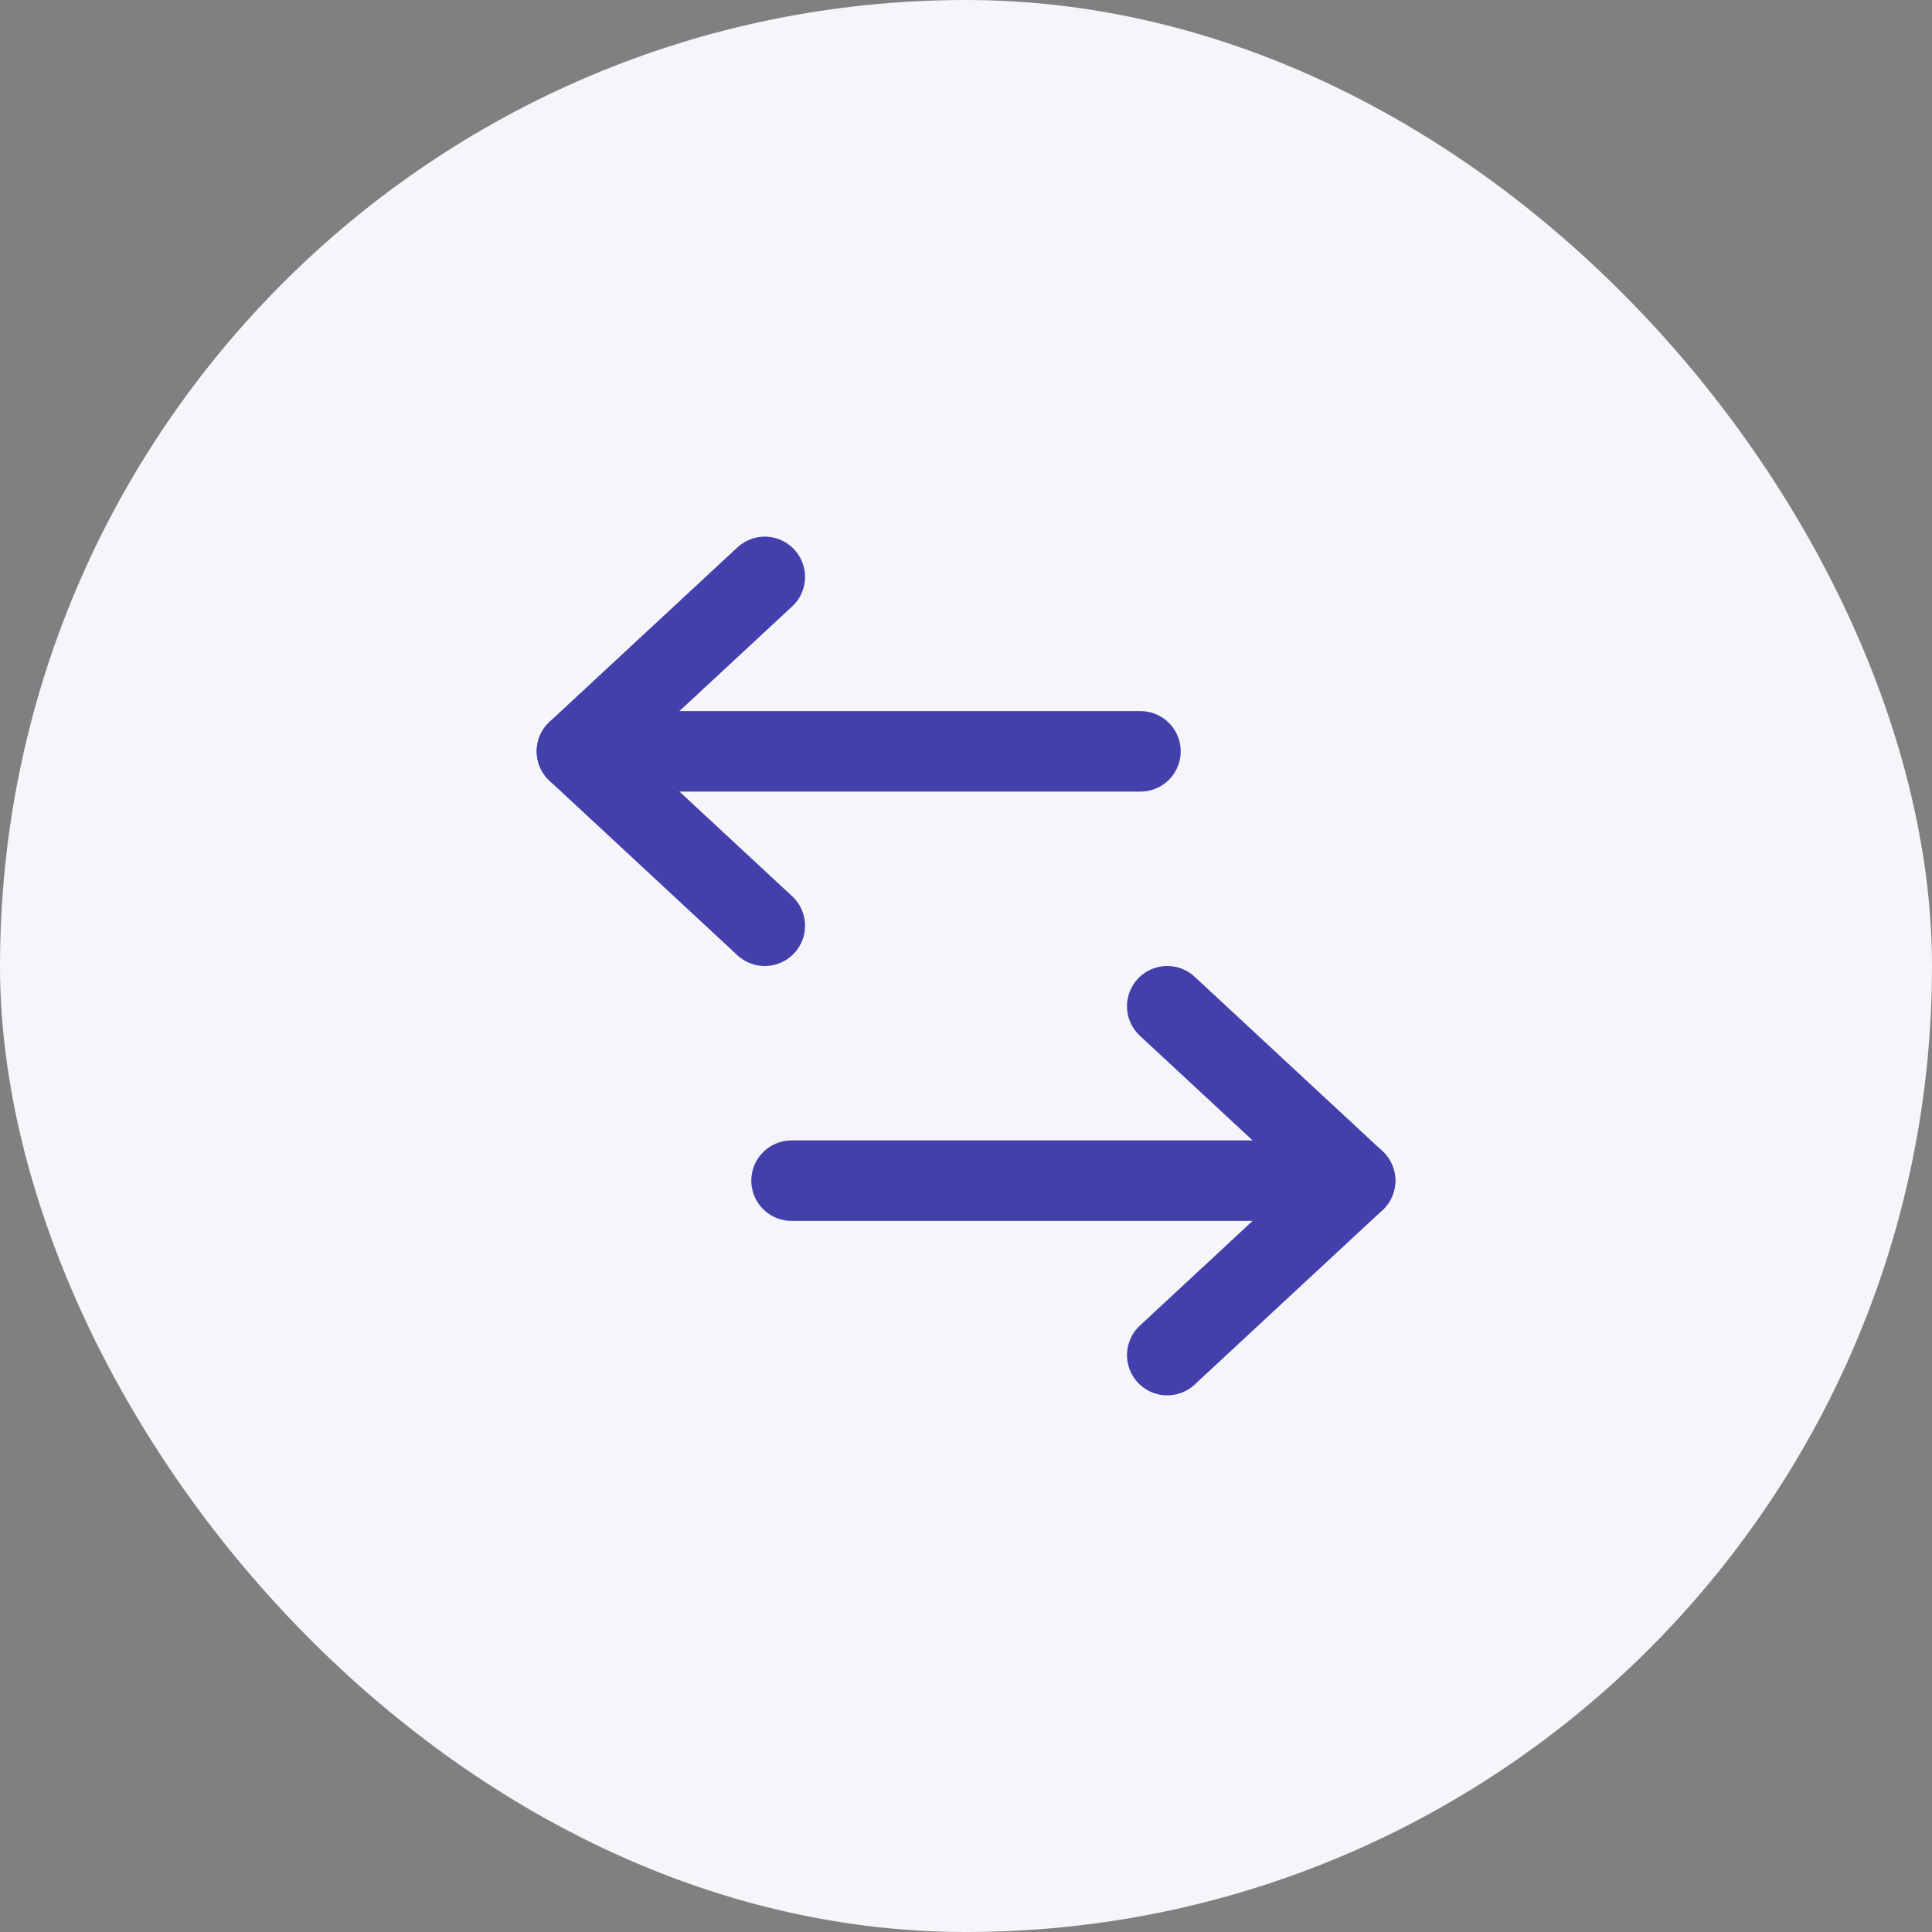
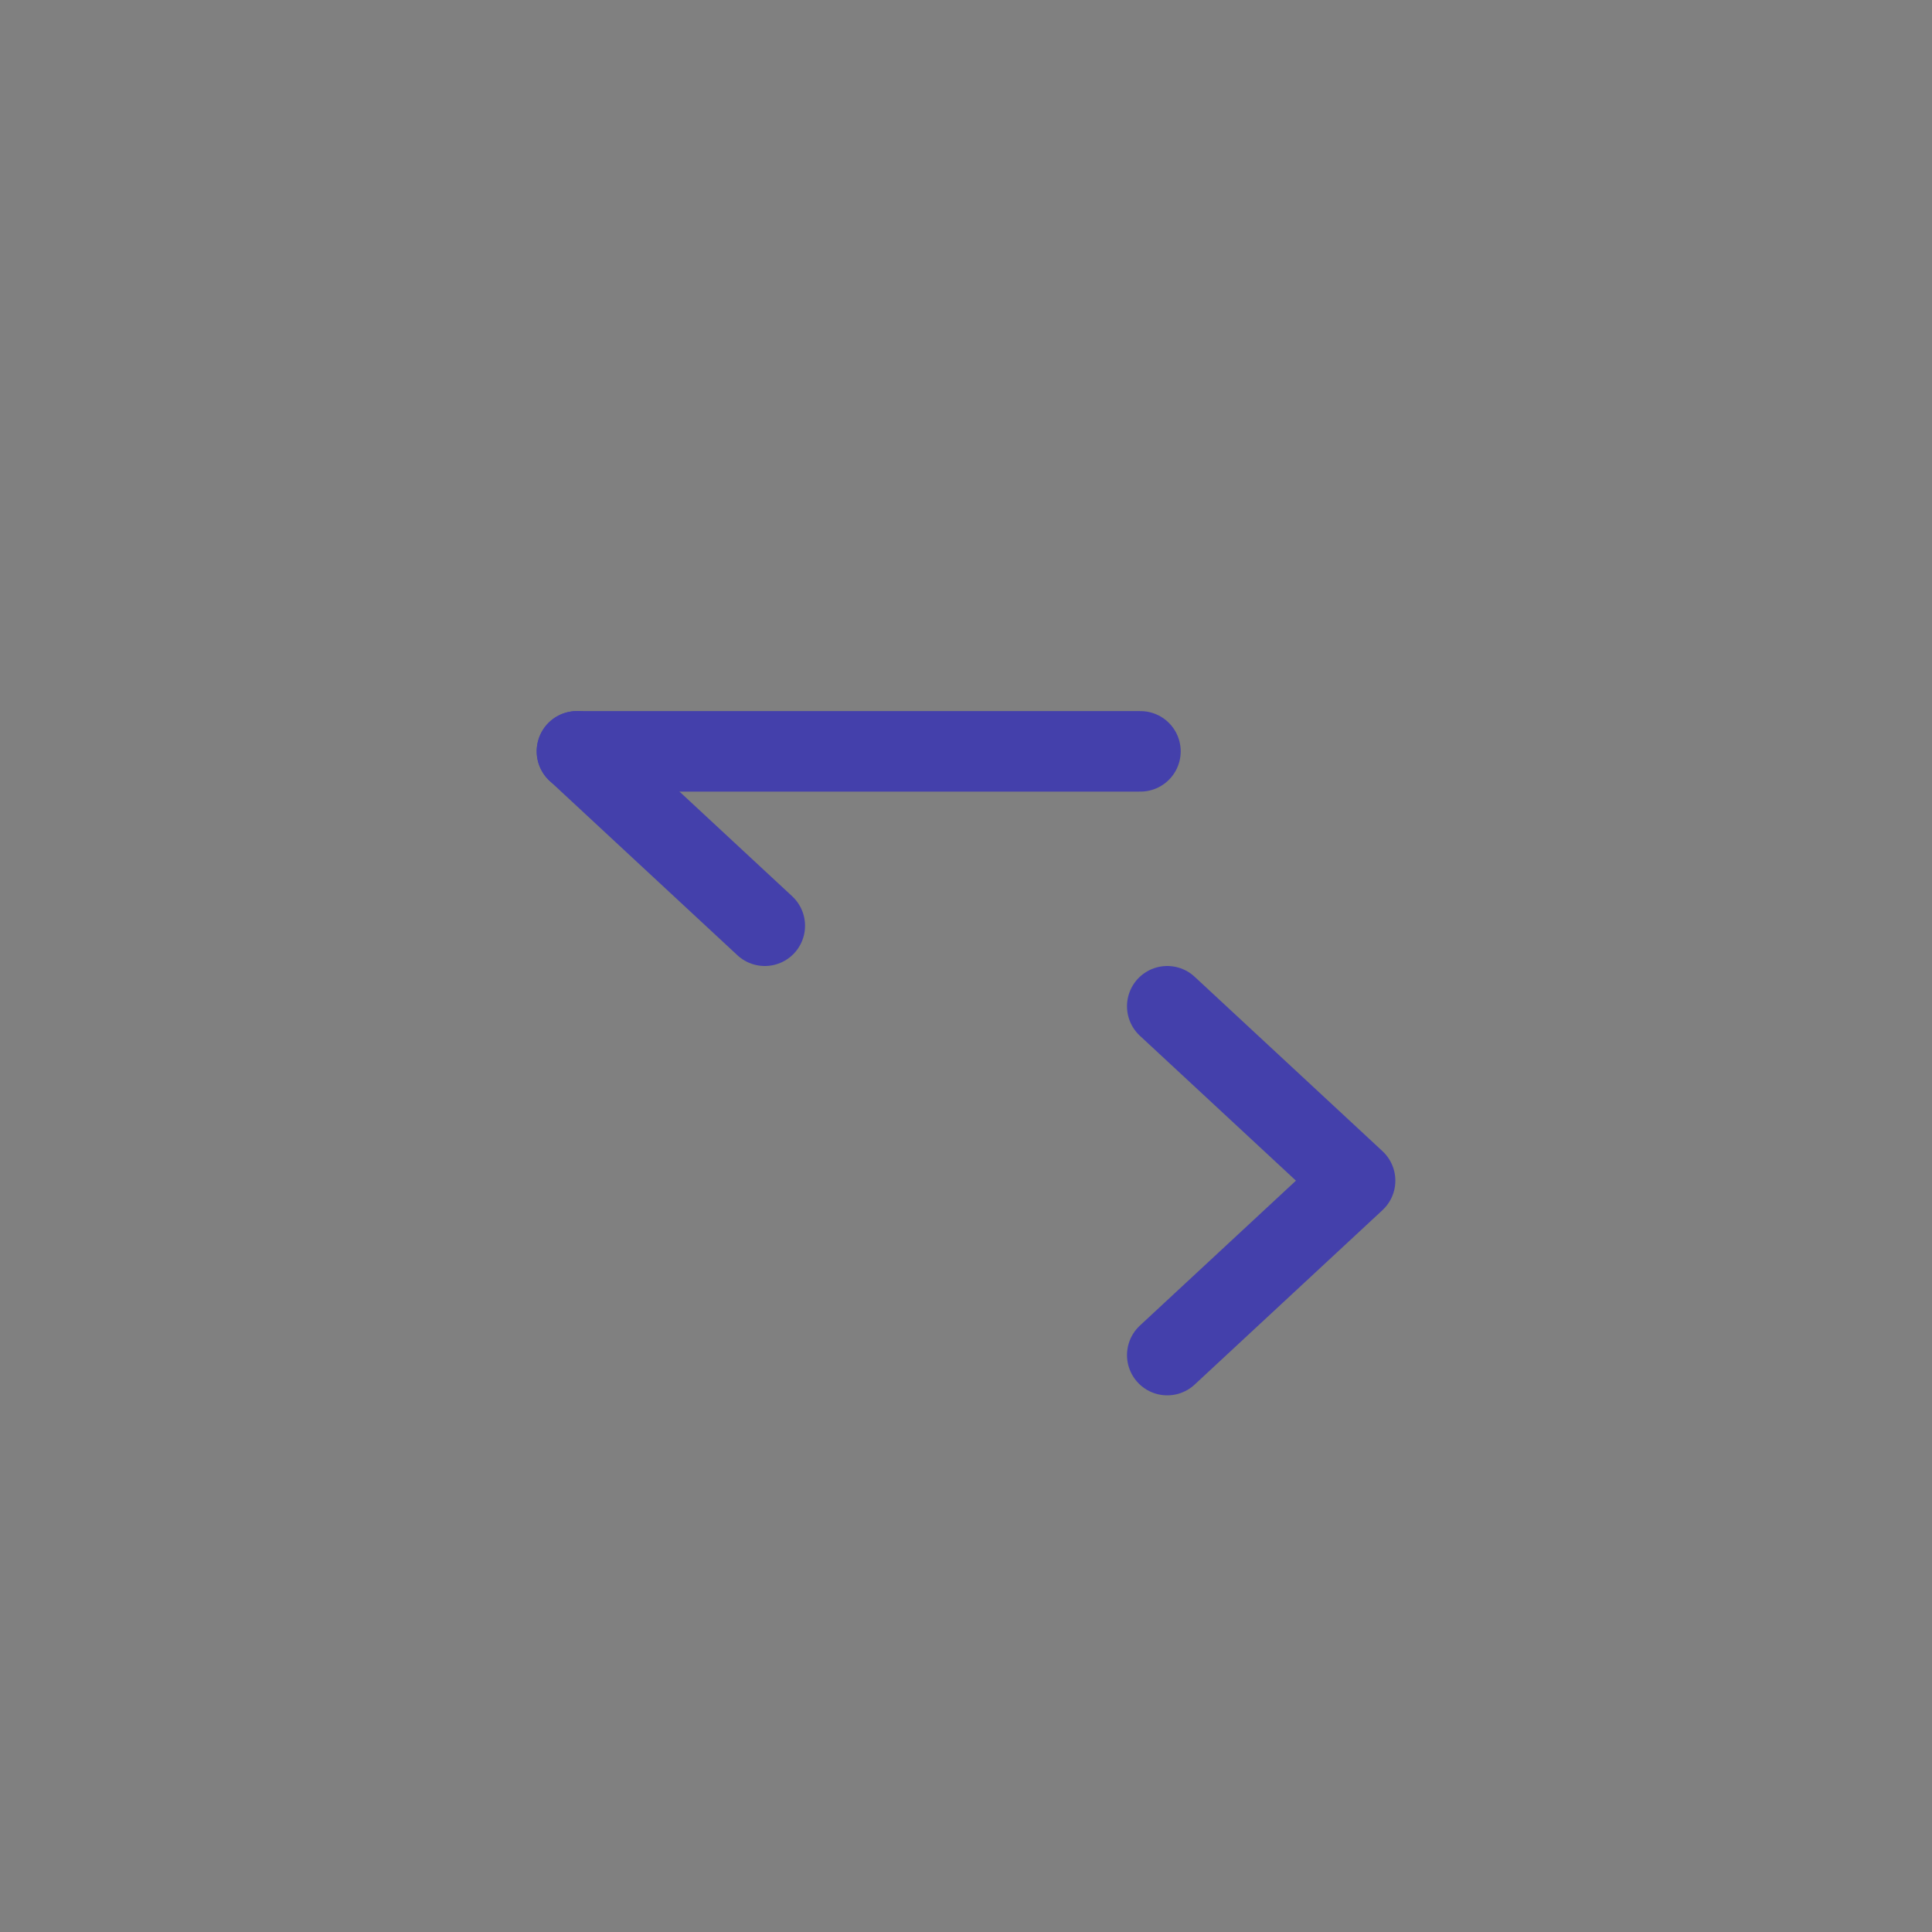
<svg xmlns="http://www.w3.org/2000/svg" width="48" height="48" viewBox="0 0 48 48" fill="none">
  <rect x="0" y="0" width="48" height="48" fill="#808080" stroke="none" />
  <g id="switch-2">
-     <rect width="48" height="48" rx="24" fill="#F5F5FA" />
-     <path id="Vector" d="M19.001 23L14.334 18.666L19.001 14.333" stroke="#4440AB" stroke-width="2" stroke-linecap="round" stroke-linejoin="round" />
+     <path id="Vector" d="M19.001 23L14.334 18.666" stroke="#4440AB" stroke-width="2" stroke-linecap="round" stroke-linejoin="round" />
    <path id="Vector_2" d="M14.334 18.667H28.334" stroke="#4440AB" stroke-width="2" stroke-linecap="round" stroke-linejoin="round" />
    <path id="Vector_3" d="M29 25L33.667 29.333L29 33.667" stroke="#4440AB" stroke-width="2" stroke-linecap="round" stroke-linejoin="round" />
-     <path id="Vector_4" d="M33.666 29.333H19.666" stroke="#4440AB" stroke-width="2" stroke-linecap="round" stroke-linejoin="round" />
  </g>
</svg>